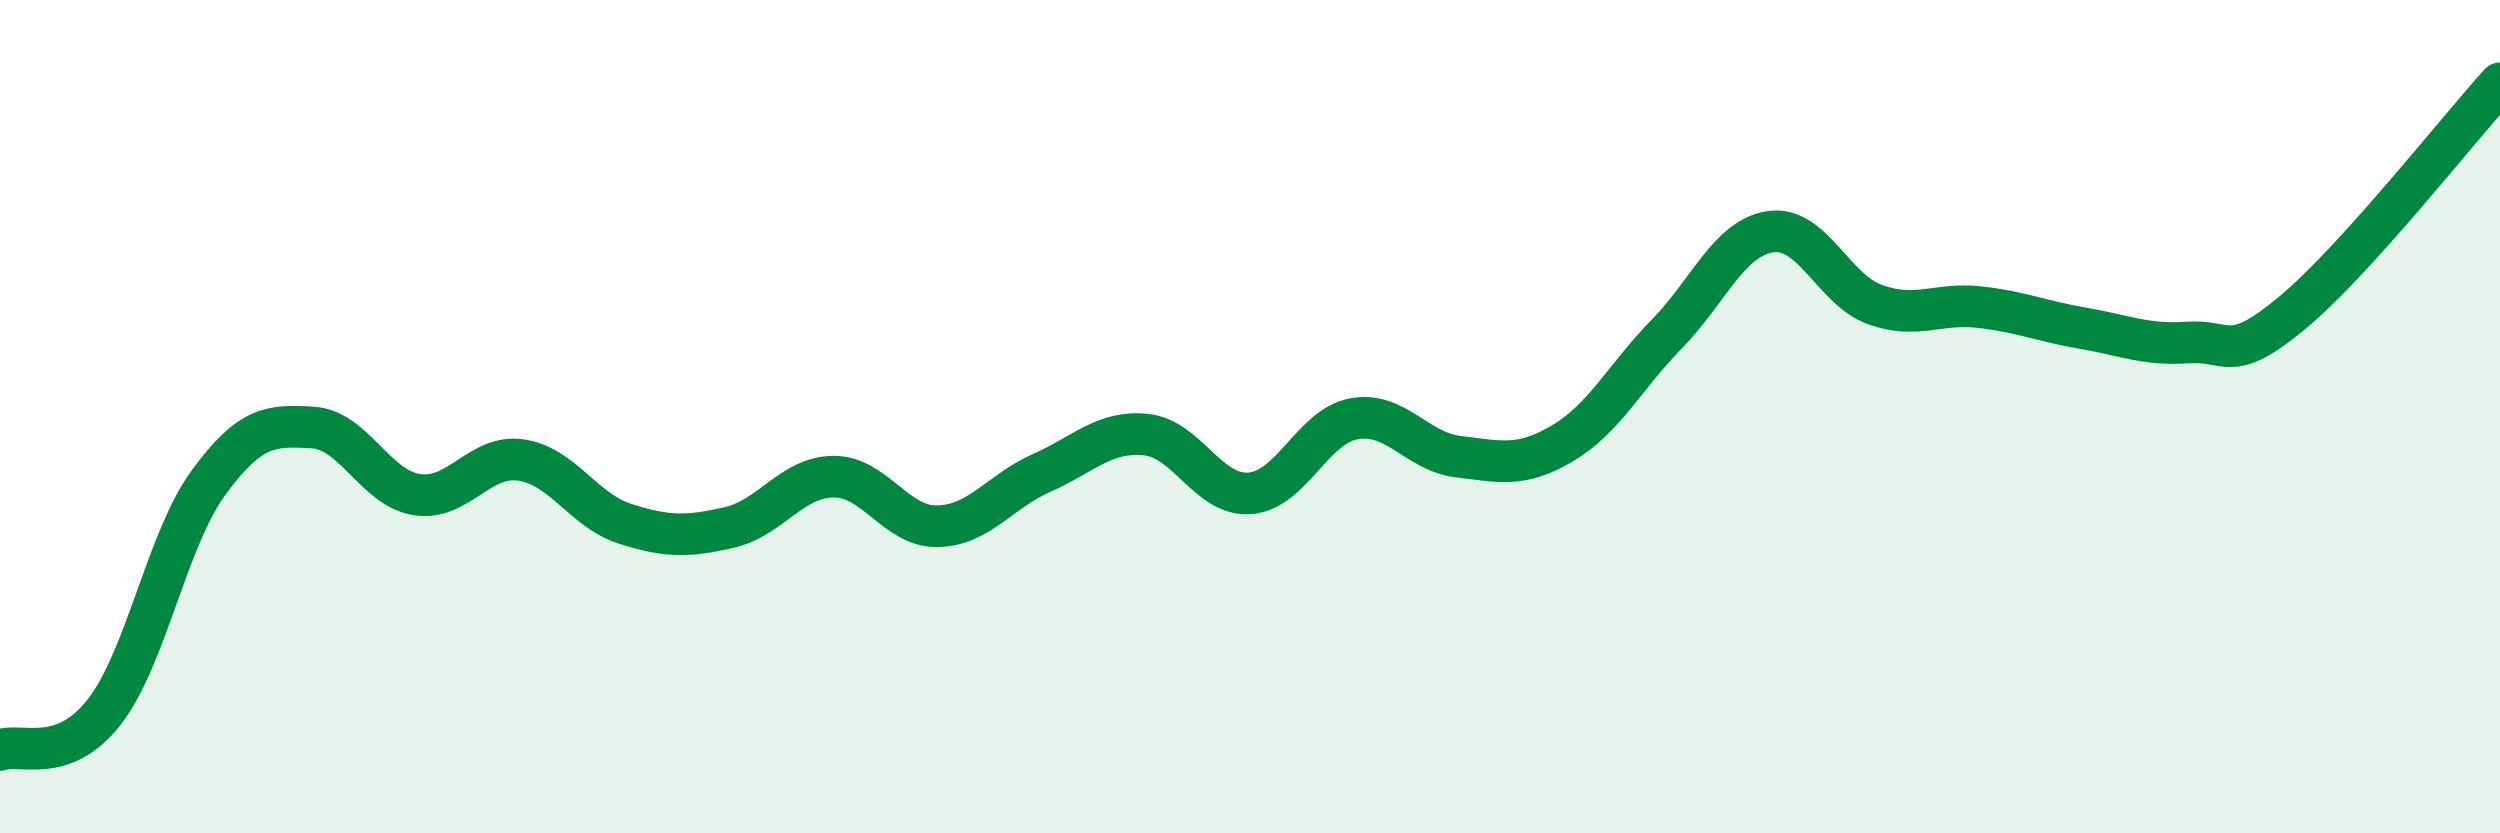
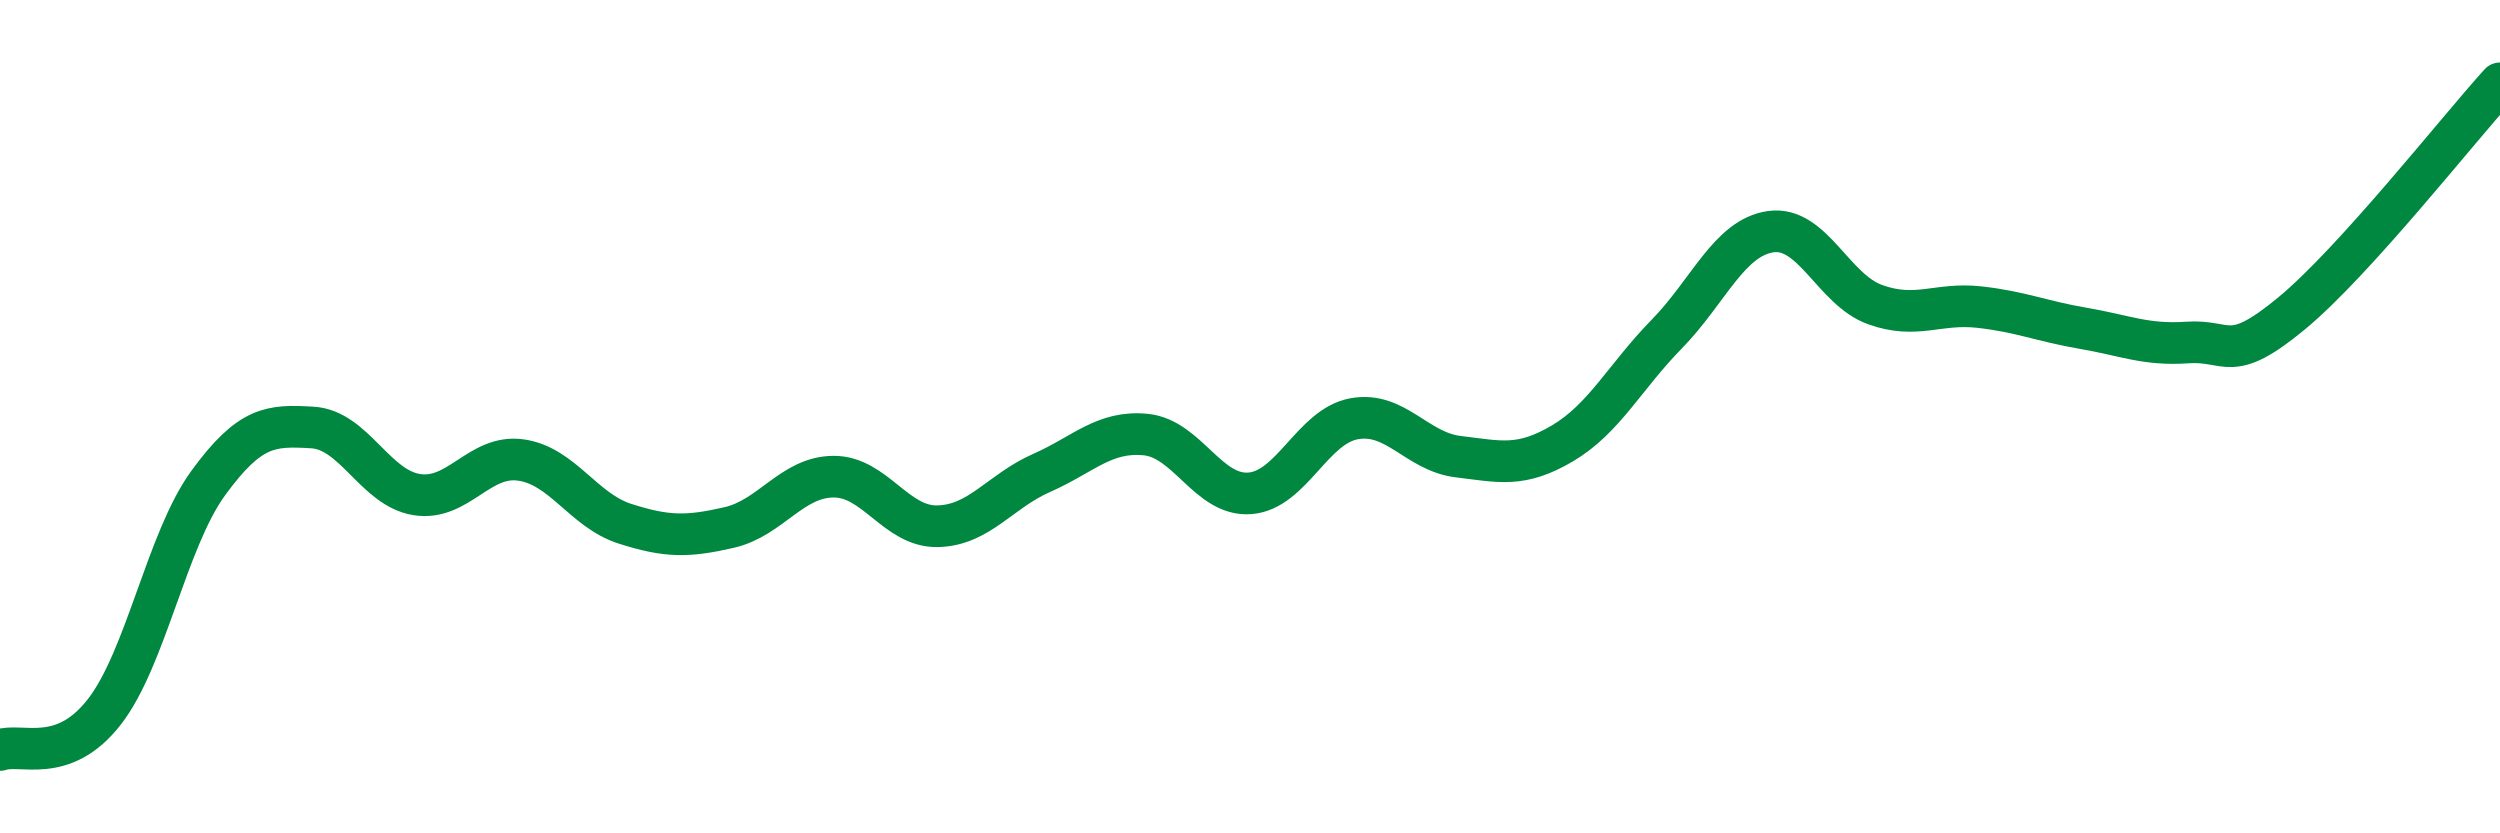
<svg xmlns="http://www.w3.org/2000/svg" width="60" height="20" viewBox="0 0 60 20">
-   <path d="M 0,18 C 0.5,17.82 1.5,18.37 2.5,17.09 C 3.5,15.81 4,12.96 5,11.59 C 6,10.22 6.5,10.2 7.5,10.26 C 8.5,10.32 9,11.71 10,11.87 C 11,12.03 11.5,10.9 12.5,11.04 C 13.5,11.18 14,12.25 15,12.57 C 16,12.89 16.5,12.89 17.5,12.66 C 18.5,12.43 19,11.45 20,11.44 C 21,11.43 21.5,12.65 22.5,12.63 C 23.5,12.61 24,11.79 25,11.35 C 26,10.91 26.5,10.33 27.5,10.43 C 28.5,10.53 29,11.92 30,11.84 C 31,11.76 31.5,10.23 32.5,10.05 C 33.5,9.87 34,10.84 35,10.96 C 36,11.08 36.5,11.23 37.5,10.64 C 38.5,10.05 39,9.04 40,8.02 C 41,7 41.5,5.7 42.5,5.56 C 43.5,5.42 44,6.95 45,7.31 C 46,7.67 46.5,7.26 47.5,7.37 C 48.5,7.48 49,7.71 50,7.88 C 51,8.05 51.5,8.29 52.5,8.22 C 53.5,8.15 53.5,8.76 55,7.52 C 56.5,6.28 59,3.1 60,2L60 20L0 20Z" fill="#008740" opacity="0.1" stroke-linecap="round" stroke-linejoin="round" />
  <path d="M 0,18 C 0.5,17.82 1.5,18.37 2.5,17.09 C 3.5,15.81 4,12.96 5,11.59 C 6,10.22 6.5,10.2 7.5,10.26 C 8.5,10.32 9,11.71 10,11.87 C 11,12.03 11.5,10.9 12.5,11.04 C 13.5,11.18 14,12.25 15,12.57 C 16,12.89 16.5,12.89 17.5,12.66 C 18.5,12.43 19,11.45 20,11.44 C 21,11.43 21.5,12.65 22.5,12.63 C 23.5,12.61 24,11.79 25,11.35 C 26,10.91 26.5,10.33 27.5,10.43 C 28.5,10.53 29,11.92 30,11.84 C 31,11.76 31.5,10.23 32.5,10.05 C 33.5,9.87 34,10.84 35,10.96 C 36,11.08 36.5,11.23 37.5,10.64 C 38.5,10.05 39,9.04 40,8.02 C 41,7 41.5,5.7 42.5,5.56 C 43.5,5.42 44,6.95 45,7.31 C 46,7.67 46.5,7.26 47.5,7.37 C 48.5,7.48 49,7.71 50,7.88 C 51,8.05 51.5,8.29 52.5,8.22 C 53.5,8.15 53.5,8.76 55,7.52 C 56.5,6.28 59,3.1 60,2" stroke="#008740" stroke-width="1" fill="none" stroke-linecap="round" stroke-linejoin="round" />
</svg>